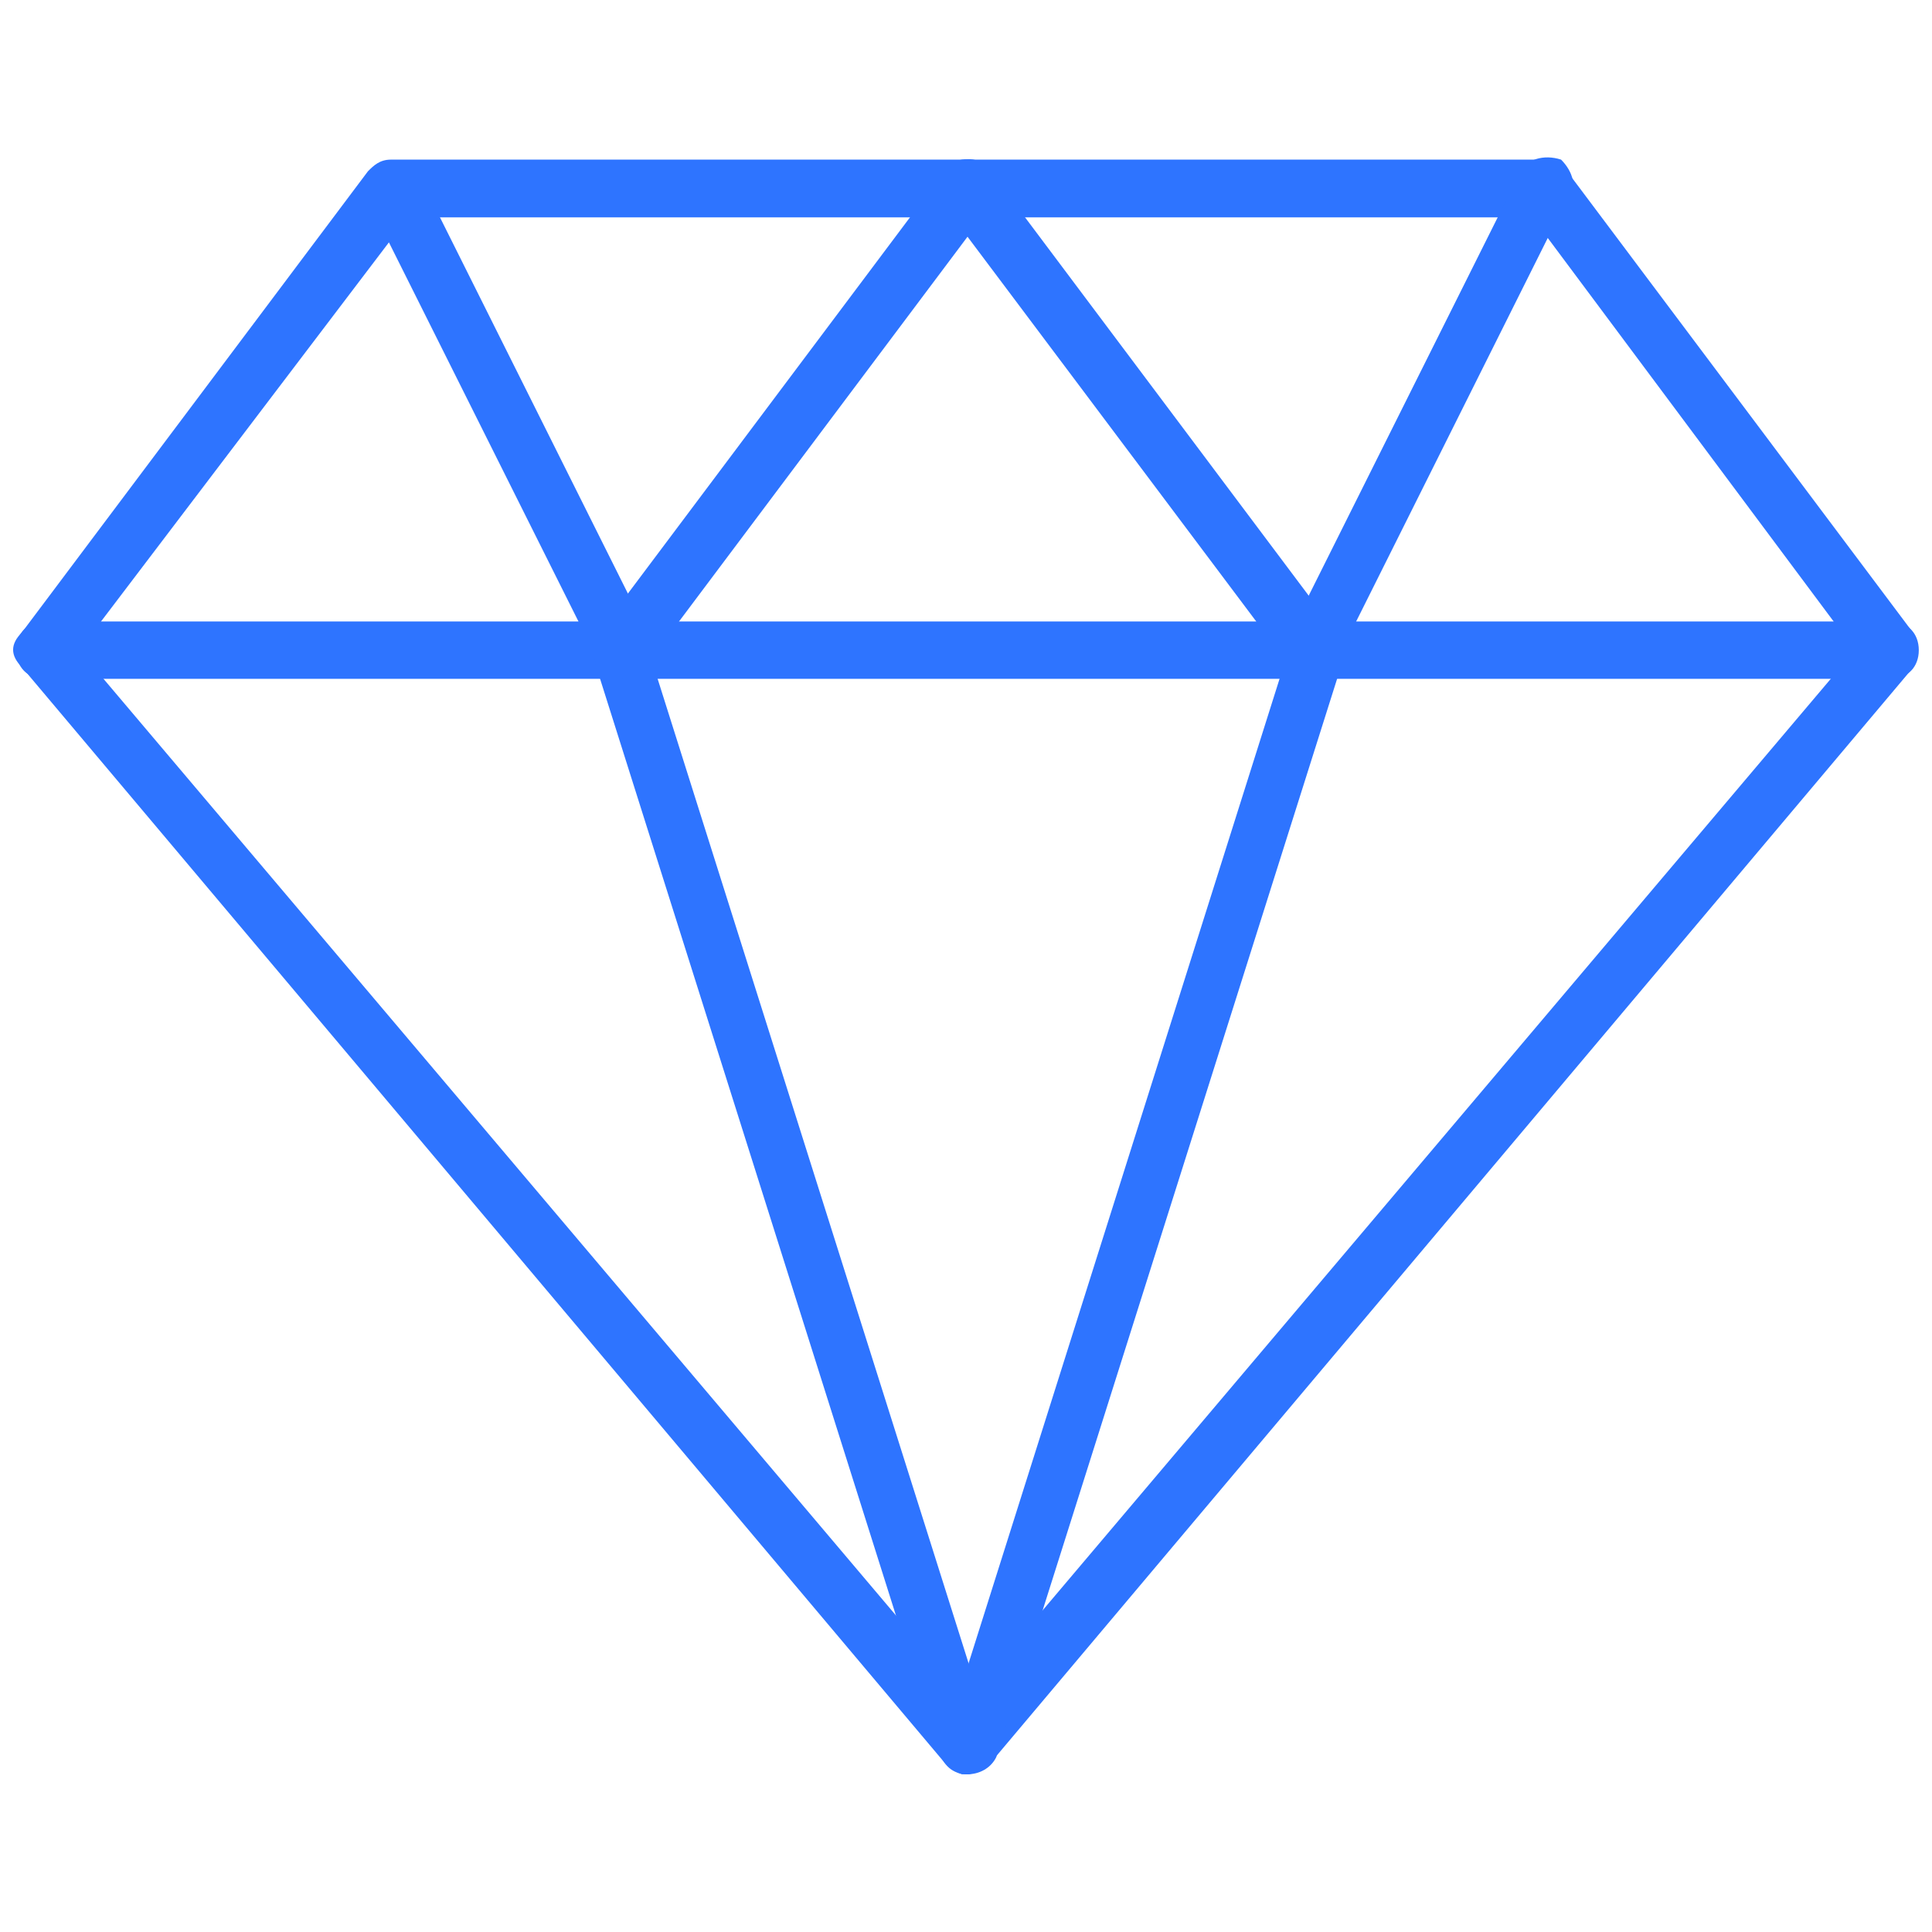
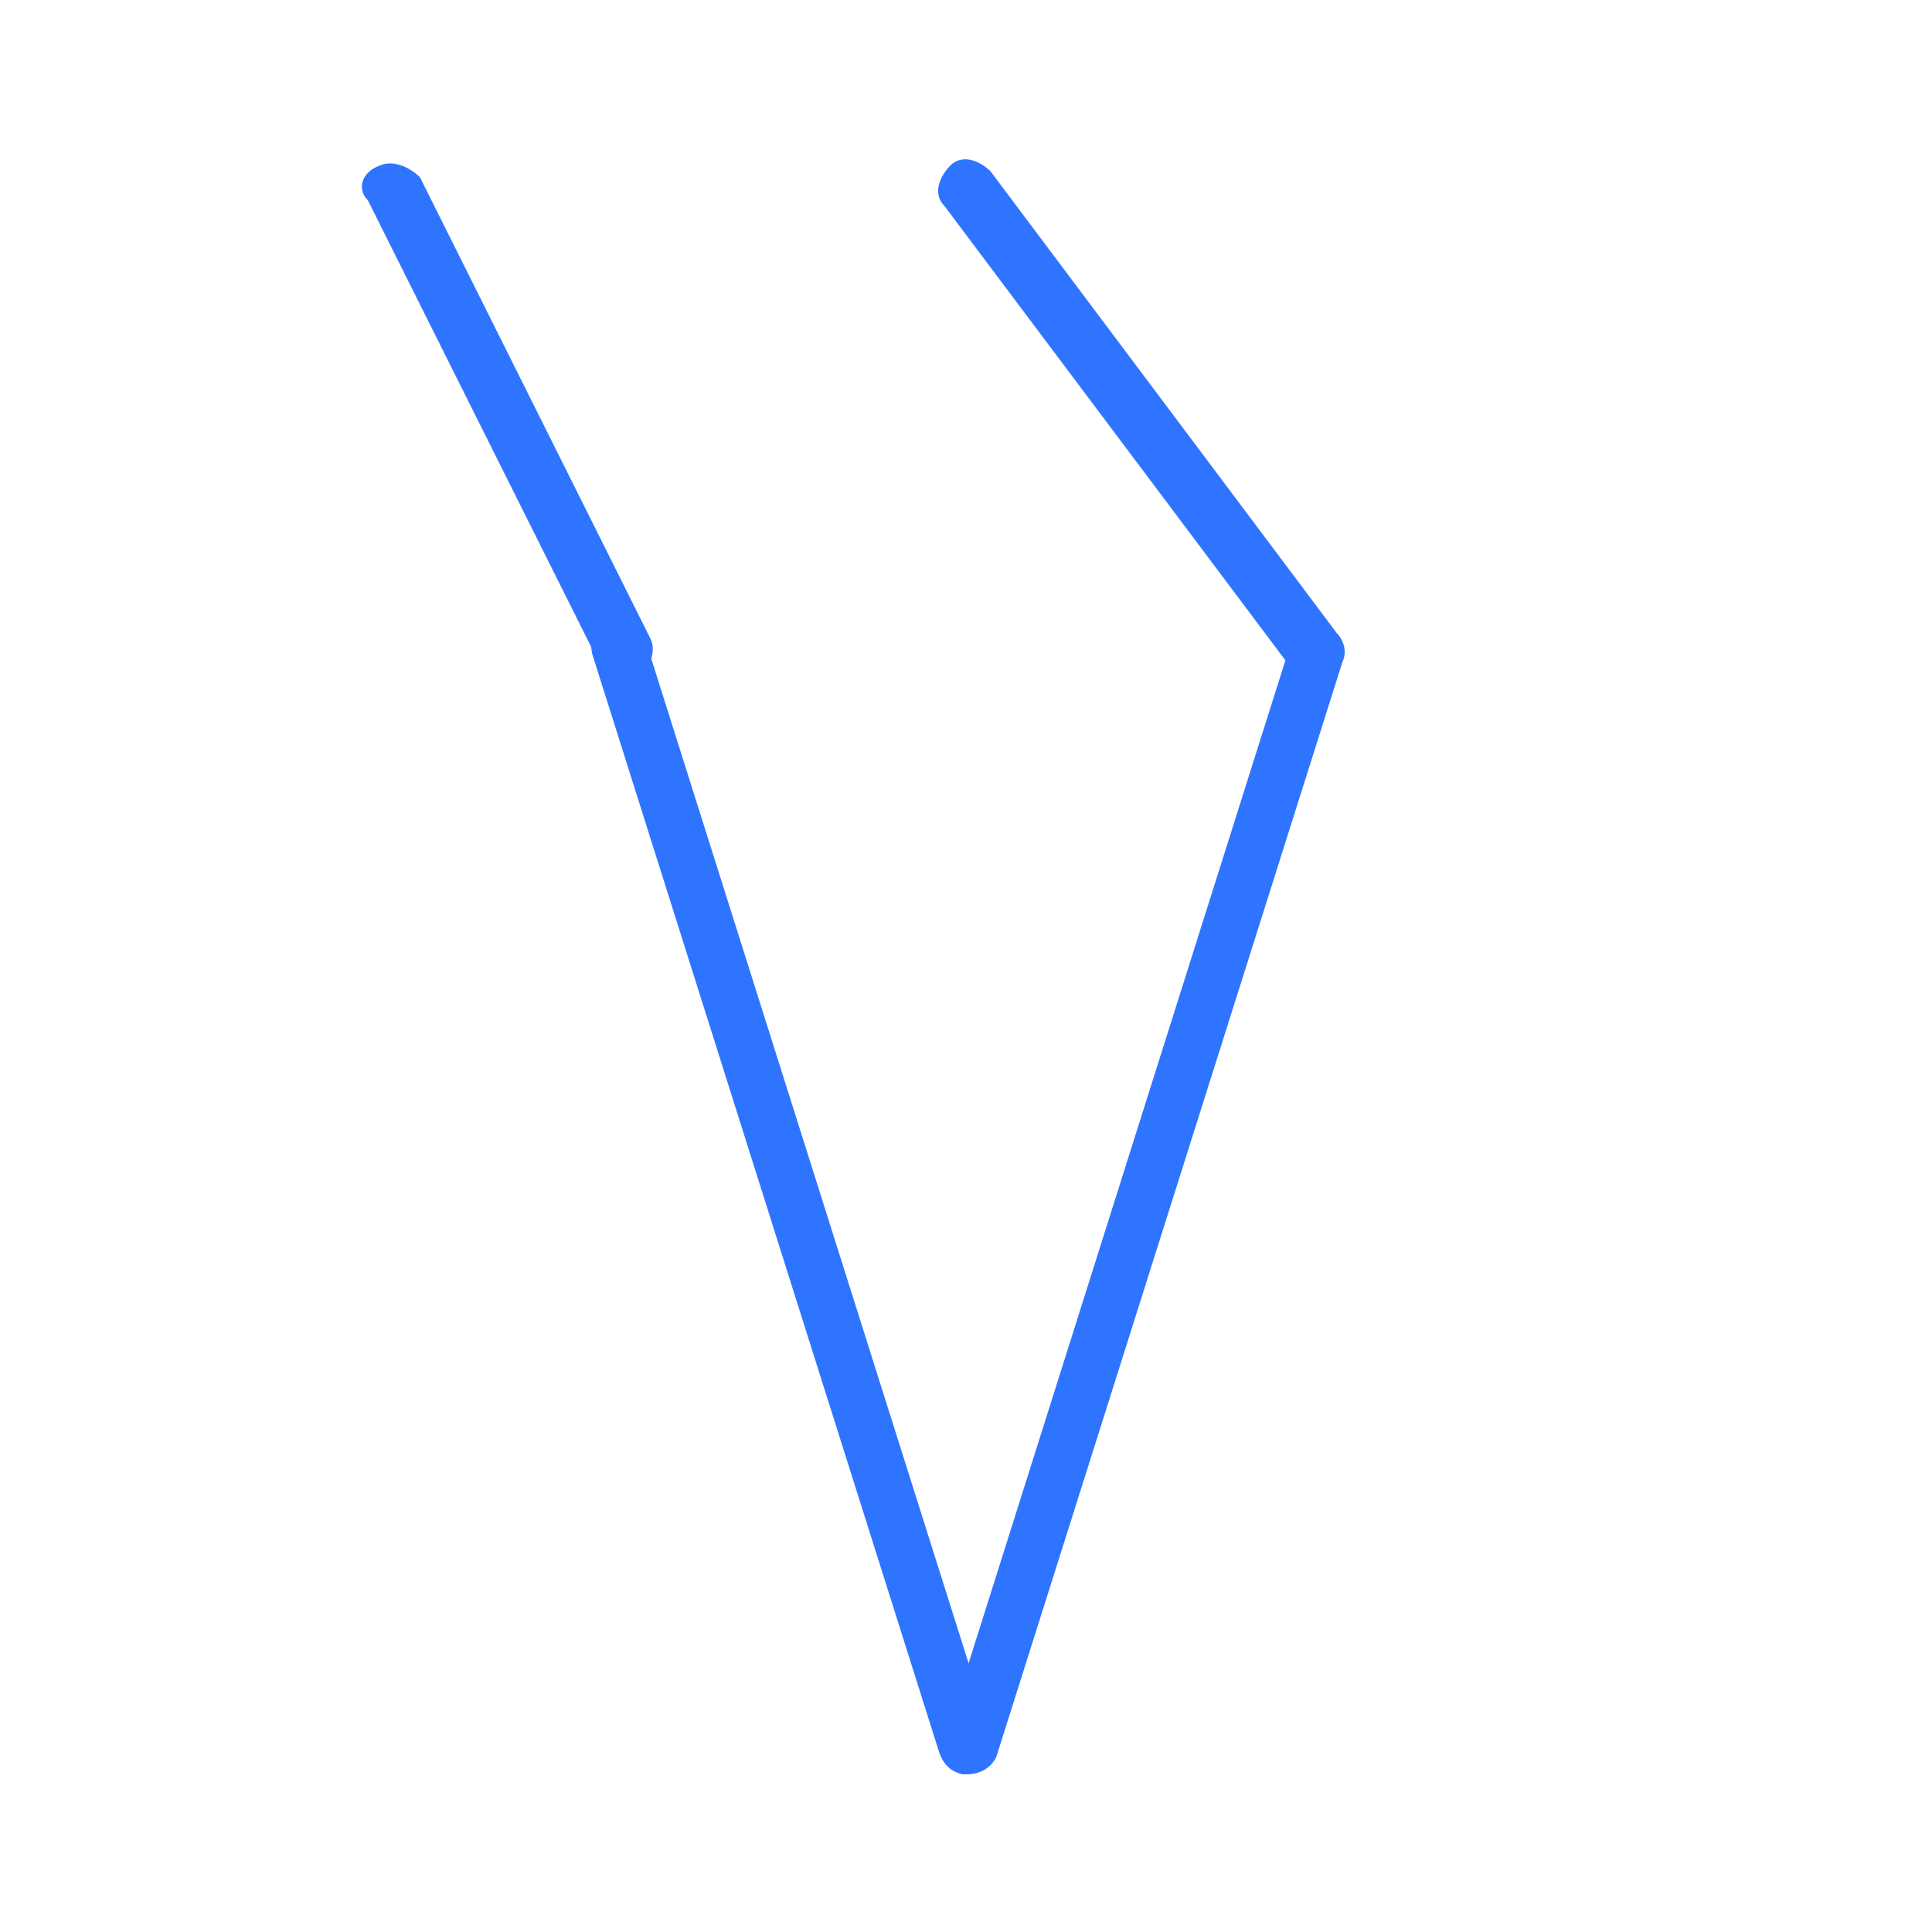
<svg xmlns="http://www.w3.org/2000/svg" version="1.1" id="Layer_1" x="0px" y="0px" width="512px" height="512px" viewBox="0 0 512 512" style="enable-background:new 0 0 512 512;" xml:space="preserve">
  <style type="text/css">
	.st0{fill:#2E74FF;}
</style>
  <g>
-     <path class="st0" d="M256.4,470.2c-1.5,0-4.6-1.5-6.1-3.1L5.8,176.8c-3.1-3.1-3.1-6.1,0-9.2L97.5,45.4c1.5-1.5,3.1-3.1,6.1-3.1   h305.6c3.1,0,4.6,1.5,6.1,3.1L507,167.7c1.5,3.1,1.5,6.1,0,9.2L262.5,467.2C261,468.7,257.9,470.2,256.4,470.2z M21,172.3   l235.3,278.1l235.3-278.1L406.1,57.6h-298L21,172.3z" />
-     <path class="st0" d="M500.9,179.9h-489c-4.6,0-7.6-3.1-7.6-7.6c0-4.6,3.1-7.6,7.6-7.6h489c4.6,0,7.6,3.1,7.6,7.6   C508.5,176.8,505.5,179.9,500.9,179.9z" />
    <path class="st0" d="M256.4,470.2h-1.5c-4.6-1.5-6.1-6.1-4.6-9.2L342,170.7c1.5-4.6,6.1-6.1,9.2-4.6c4.6,1.5,6.1,6.1,4.6,9.2   L264,465.7C262.5,468.7,259.4,470.2,256.4,470.2z" />
    <path class="st0" d="M256.4,470.2c-3.1,0-6.1-1.5-7.6-6.1l-91.7-290.3c-1.5-4.6,1.5-7.6,4.6-9.2c4.6-1.5,7.6,1.5,9.2,4.6   l91.7,290.3c1.5,4.6-1.5,7.6-4.6,9.2C257.9,470.2,256.4,470.2,256.4,470.2z" />
    <path class="st0" d="M164.7,179.9c-3.1,0-6.1-1.5-6.1-4.6L97.5,53.1c-3.1-3.1-1.5-7.6,3.1-9.2c3.1-1.5,7.6,0,10.7,3.1l61.1,122.3   c1.5,3.1,0,7.6-3.1,10.7C167.7,179.9,166.2,179.9,164.7,179.9z" />
-     <path class="st0" d="M164.7,179.9c-1.5,0-3.1,0-4.6-1.5c-3.1-3.1-4.6-7.6-1.5-10.7l91.7-122.3c3.1-3.1,7.6-4.6,10.7-1.5   c3.1,3.1,4.6,7.6,1.5,10.7l-91.7,122.3C169.3,178.4,167.7,179.9,164.7,179.9z" />
    <path class="st0" d="M348.1,179.9c-3.1,0-4.6-1.5-6.1-3.1L250.3,54.6c-3.1-3.1-1.5-7.6,1.5-10.7c3.1-3.1,7.6-1.5,10.7,1.5   l91.7,122.3c3.1,3.1,1.5,7.6-1.5,10.7C351.1,179.9,349.6,179.9,348.1,179.9z" />
-     <path class="st0" d="M348.1,179.9c-1.5,0-3.1,0-3.1-1.5c-3.1-1.5-4.6-6.1-3.1-10.7l61.1-122.3c1.5-3.1,6.1-4.6,10.7-3.1   c3.1,3.1,4.6,7.6,1.5,10.7l-61.1,122.3C354.2,178.4,351.1,179.9,348.1,179.9z" />
  </g>
</svg>